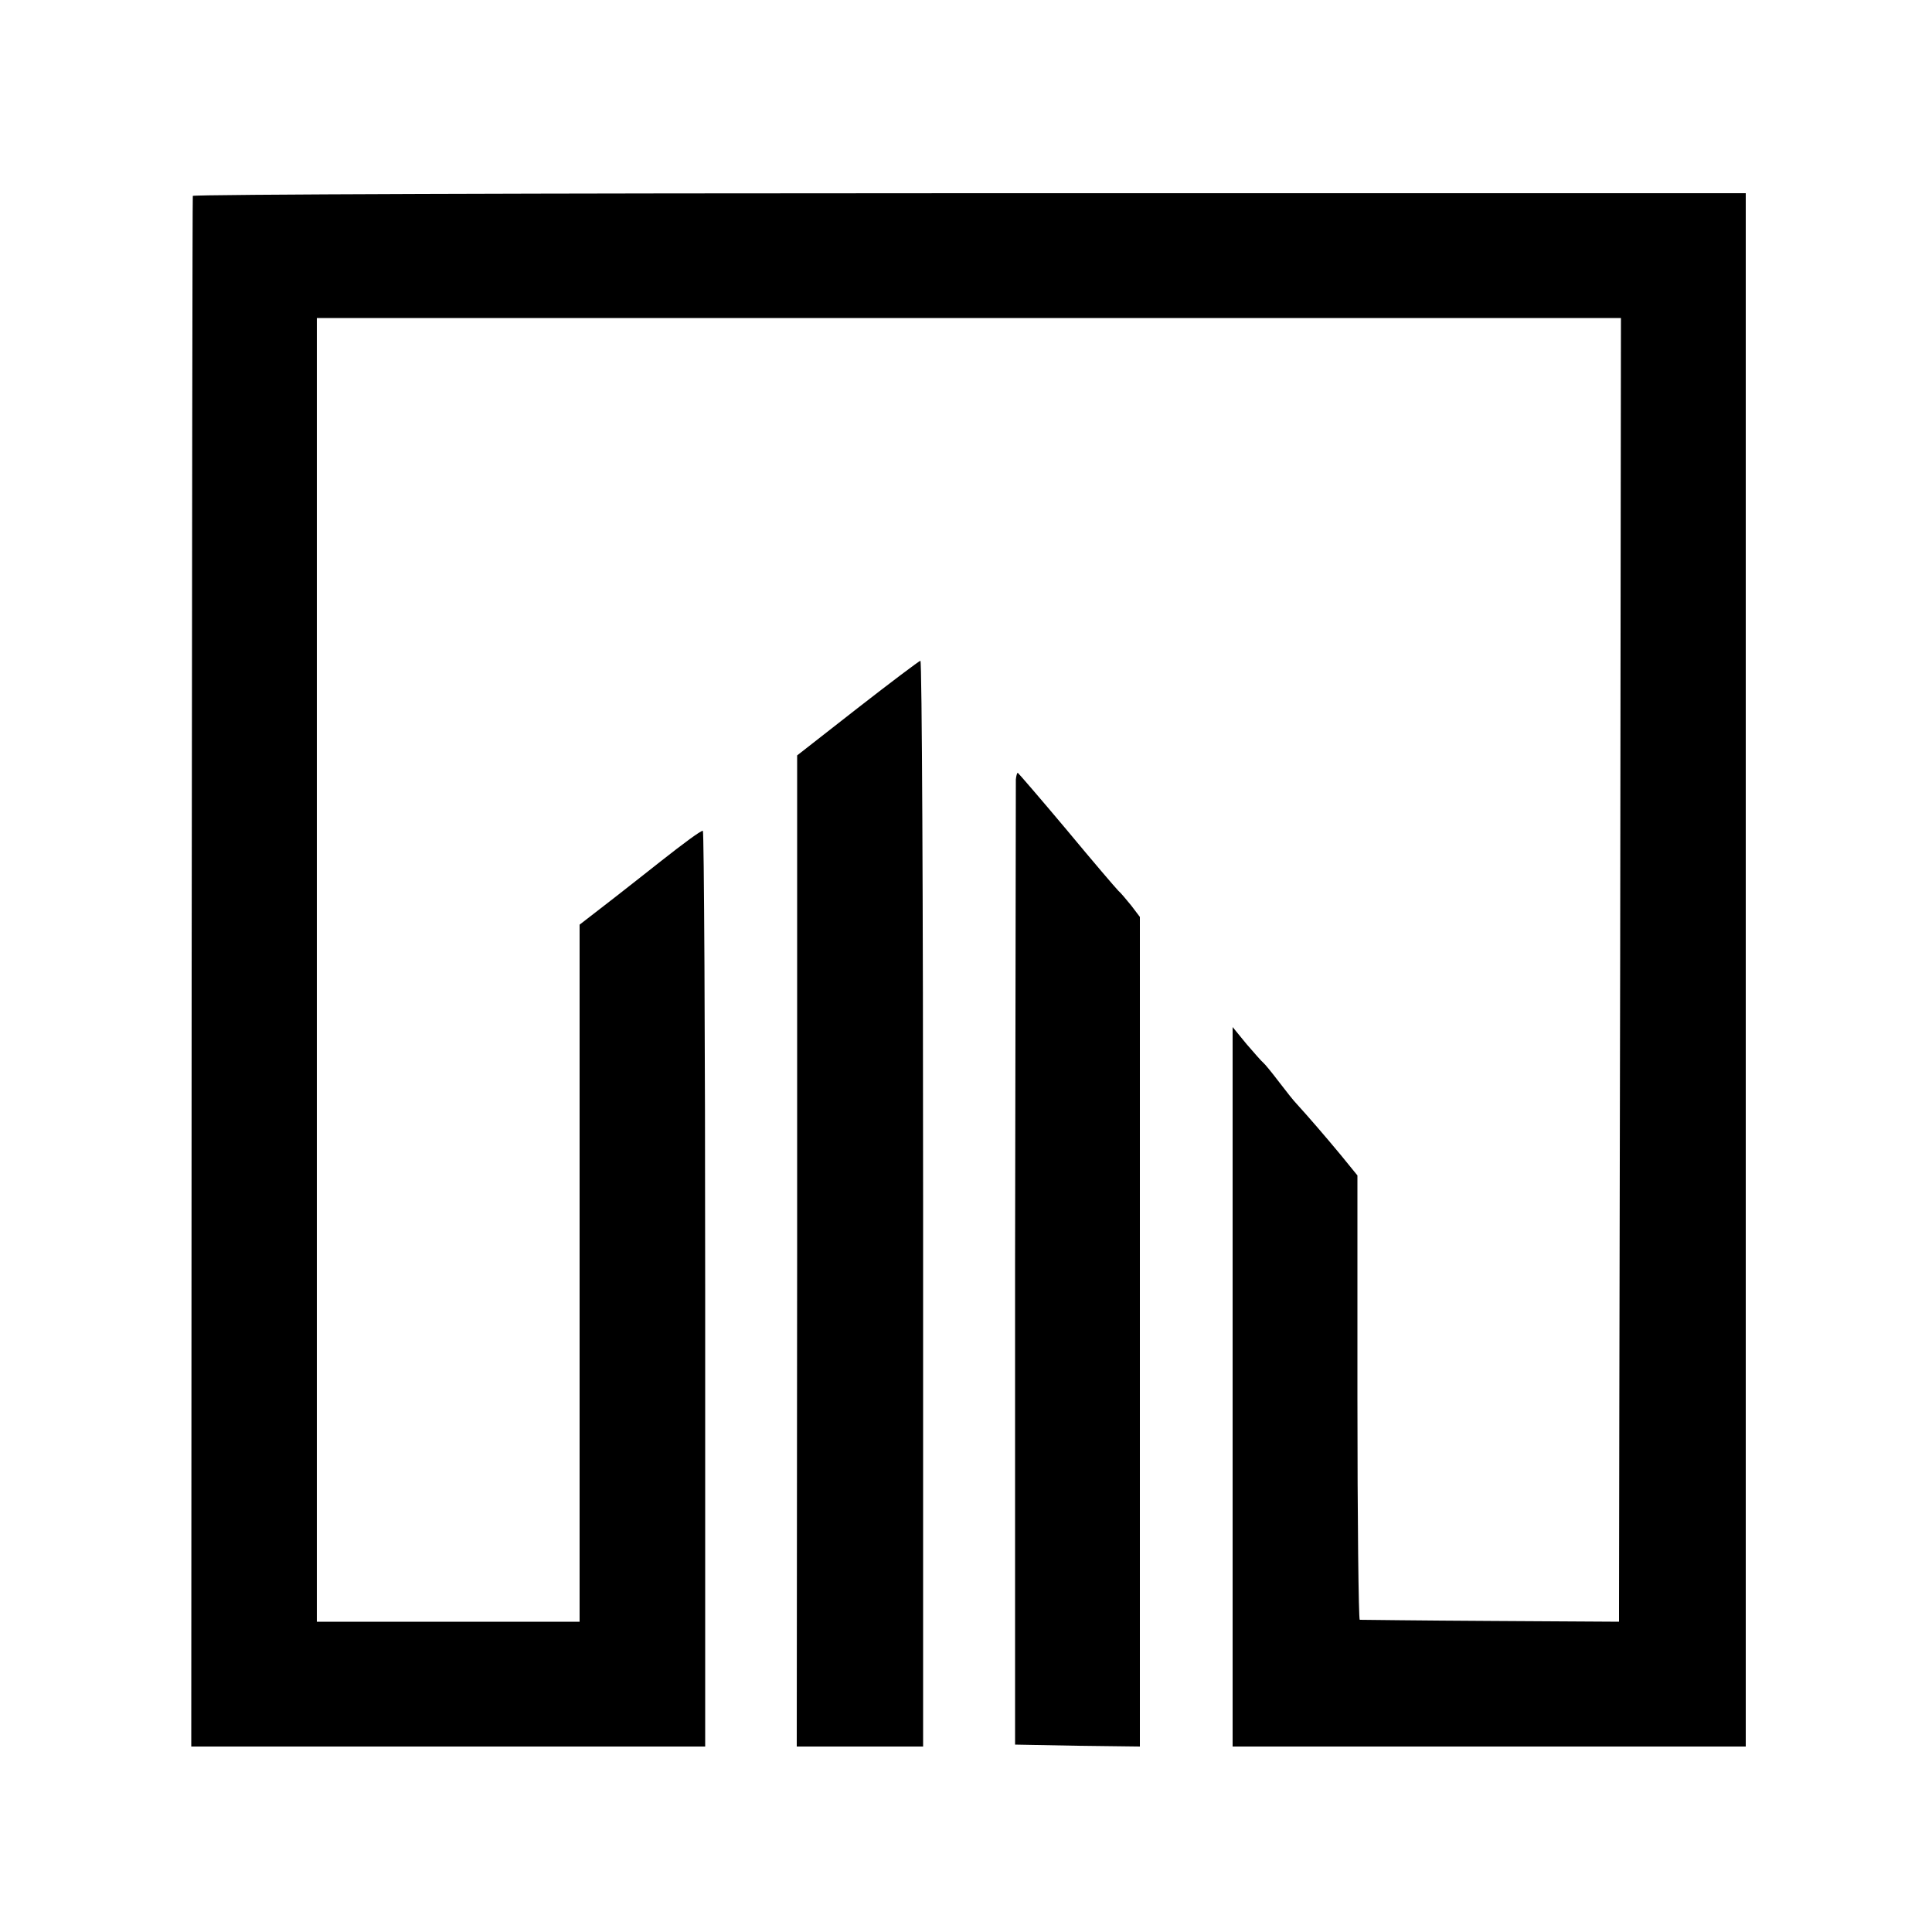
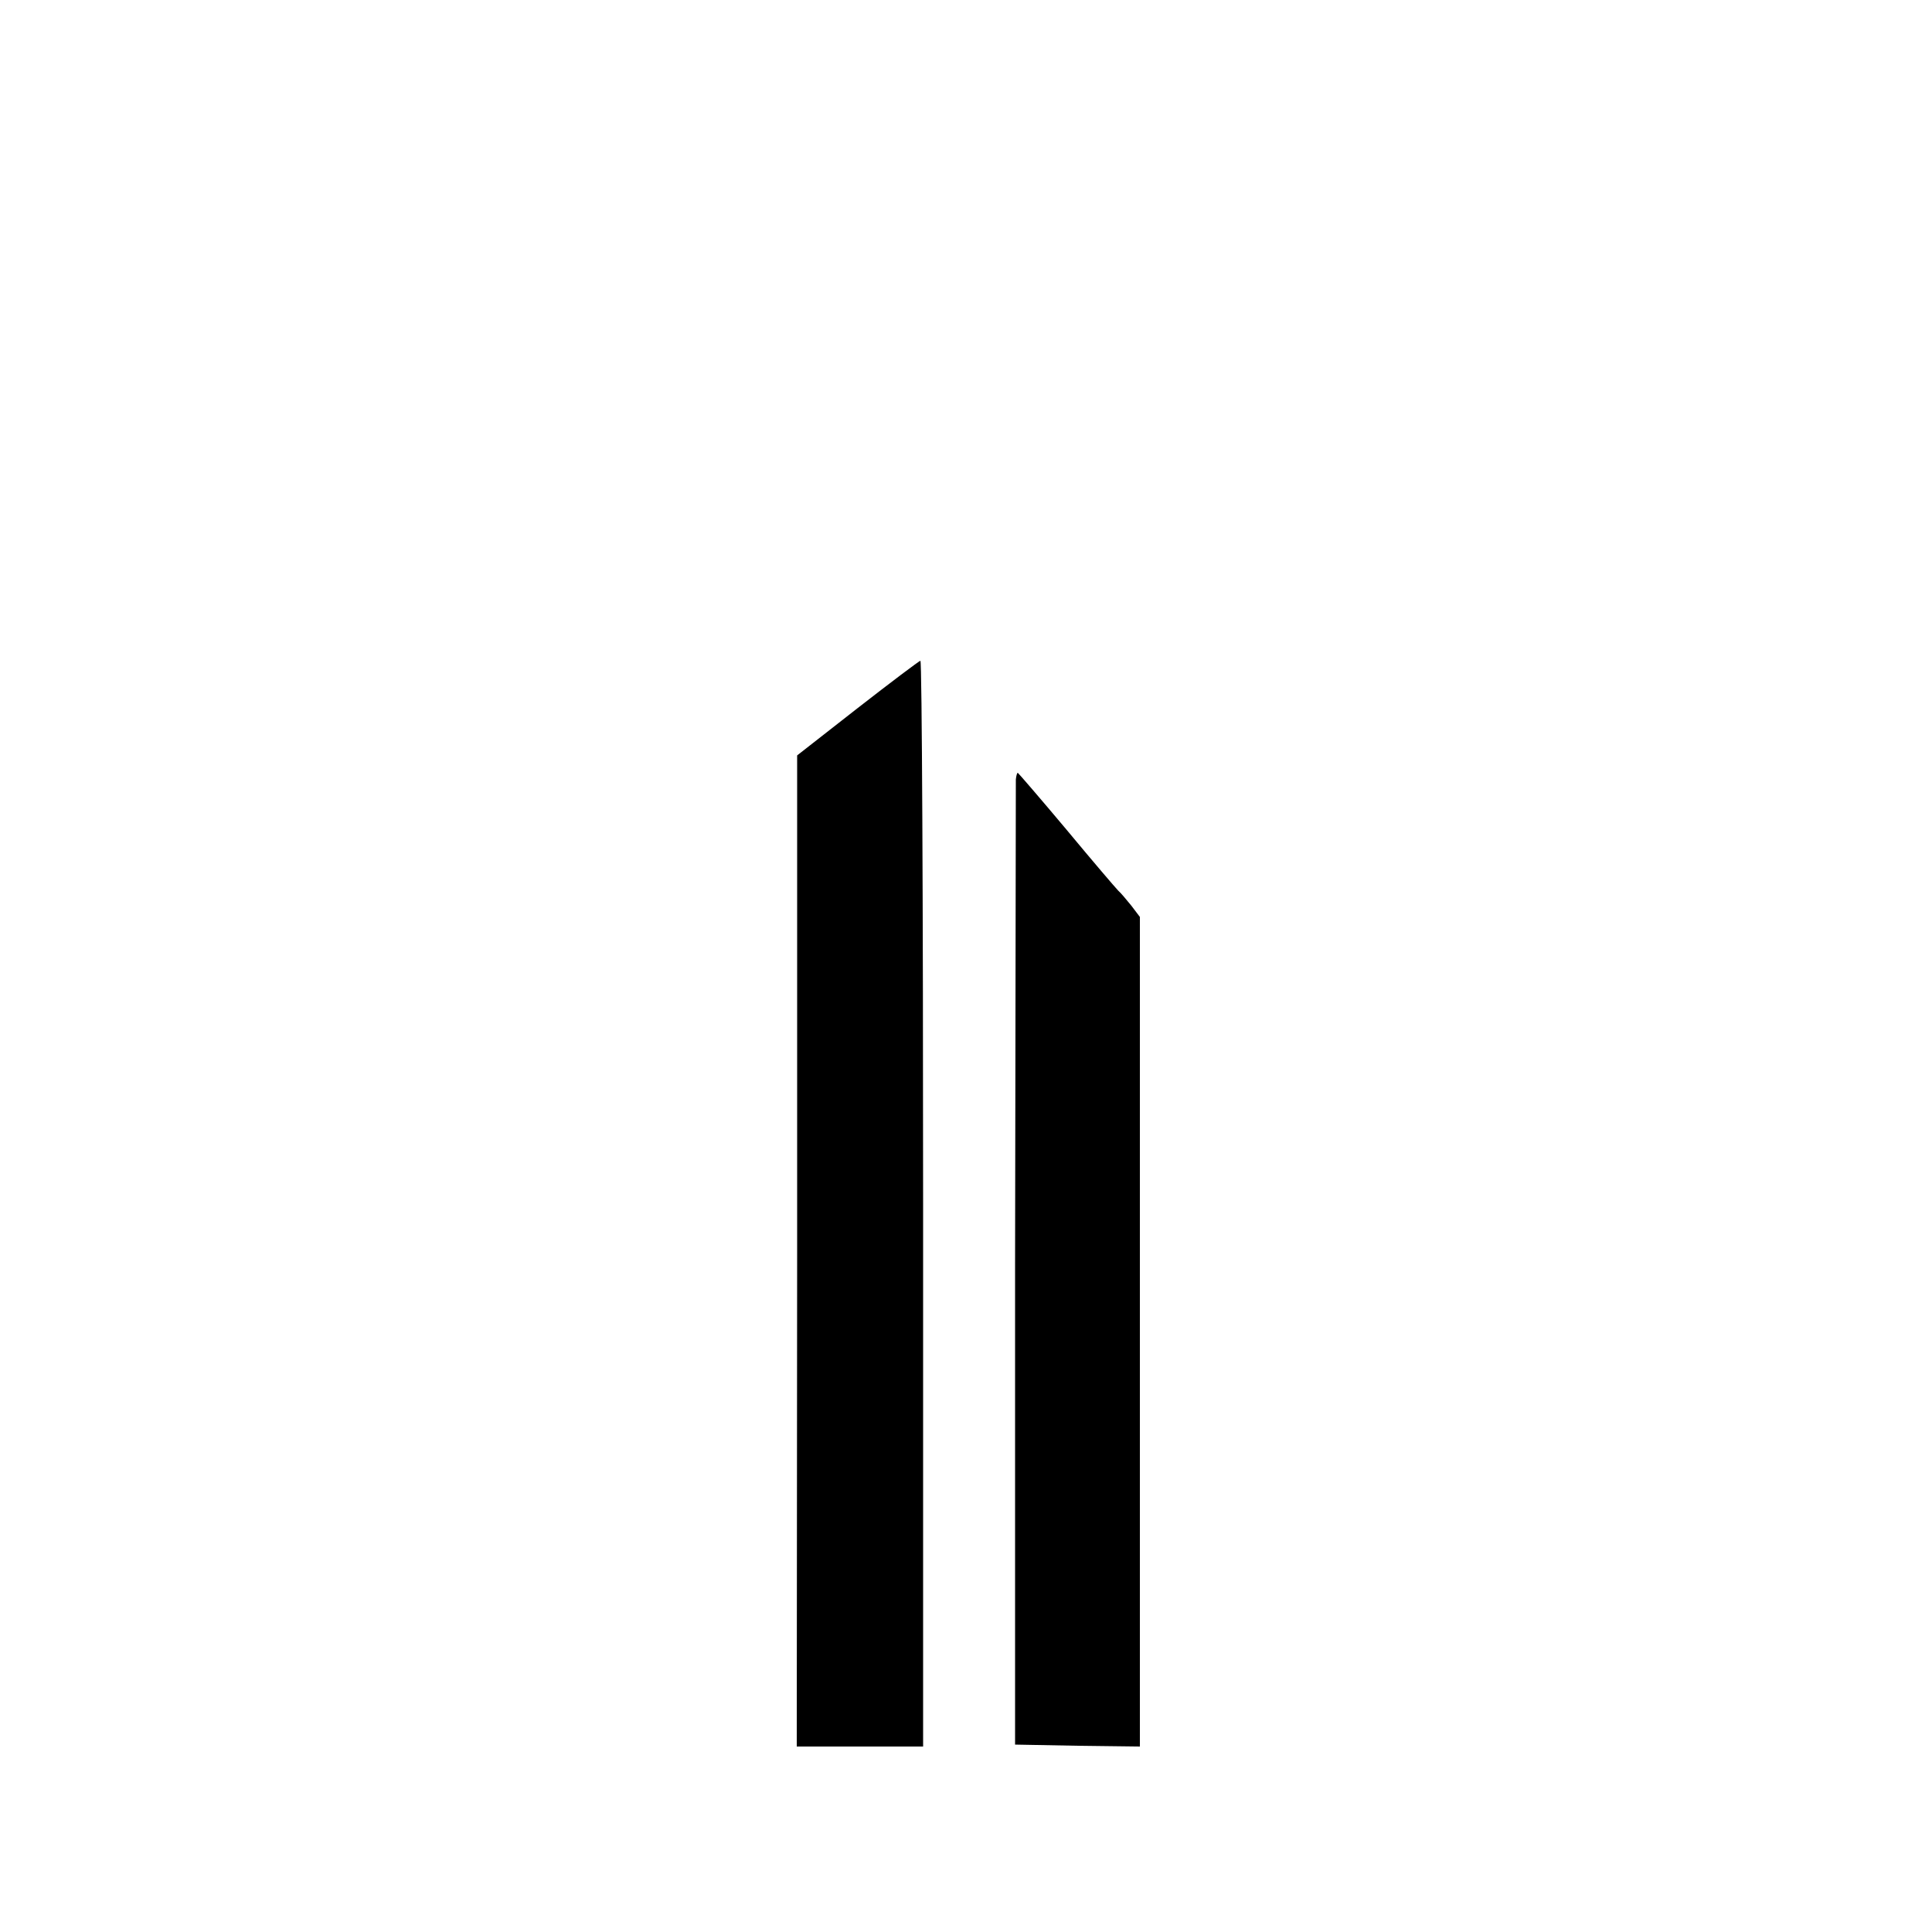
<svg xmlns="http://www.w3.org/2000/svg" version="1.0" width="500pt" height="500pt" viewBox="0 0 500 500" preserveAspectRatio="xMidYMid meet">
  <g transform="translate(0,500) scale(0.1,-0.1)" fill="#000000" stroke="none">
-     <path d="M499 4493 c-1 -5 -2 -909 -3 -2010 l-1 -2003 665 0 665 0 0 1185 c0 652 -3 1185 -6 1185 -6 0 -48 -31 -109 -79 -14 -11 -67 -53 -117 -92 l-93 -72 0 -902 0 -902 -340 0 -340 0 0 1687 0 1687 1688 0 1687 0 -2 -1656 c-2 -911 -3 -1670 -3 -1687 l0 -31 -332 2 c-183 1 -336 3 -339 3 -3 1 -6 260 -6 576 l0 574 -44 54 c-39 47 -83 98 -114 132 -6 6 -26 31 -45 56 -19 25 -37 47 -41 50 -4 3 -23 25 -43 48 l-36 44 0 -931 0 -931 664 0 664 0 0 2010 0 2010 -2009 0 c-1105 0 -2010 -3 -2010 -7z" />
    <path d="M2219 3167 l-156 -122 0 -1282 -1 -1283 164 0 163 0 0 1405 c0 773 -3 1405 -7 1405 -4 -1 -77 -56 -163 -123z" />
    <path d="M2629 2983 c0 -10 -1 -576 -2 -1258 l0 -1240 161 -3 162 -2 0 1073 0 1074 -22 29 c-13 16 -28 34 -34 39 -6 6 -66 76 -134 158 -68 81 -125 147 -126 147 -2 0 -4 -8 -5 -17z" />
  </g>
</svg>